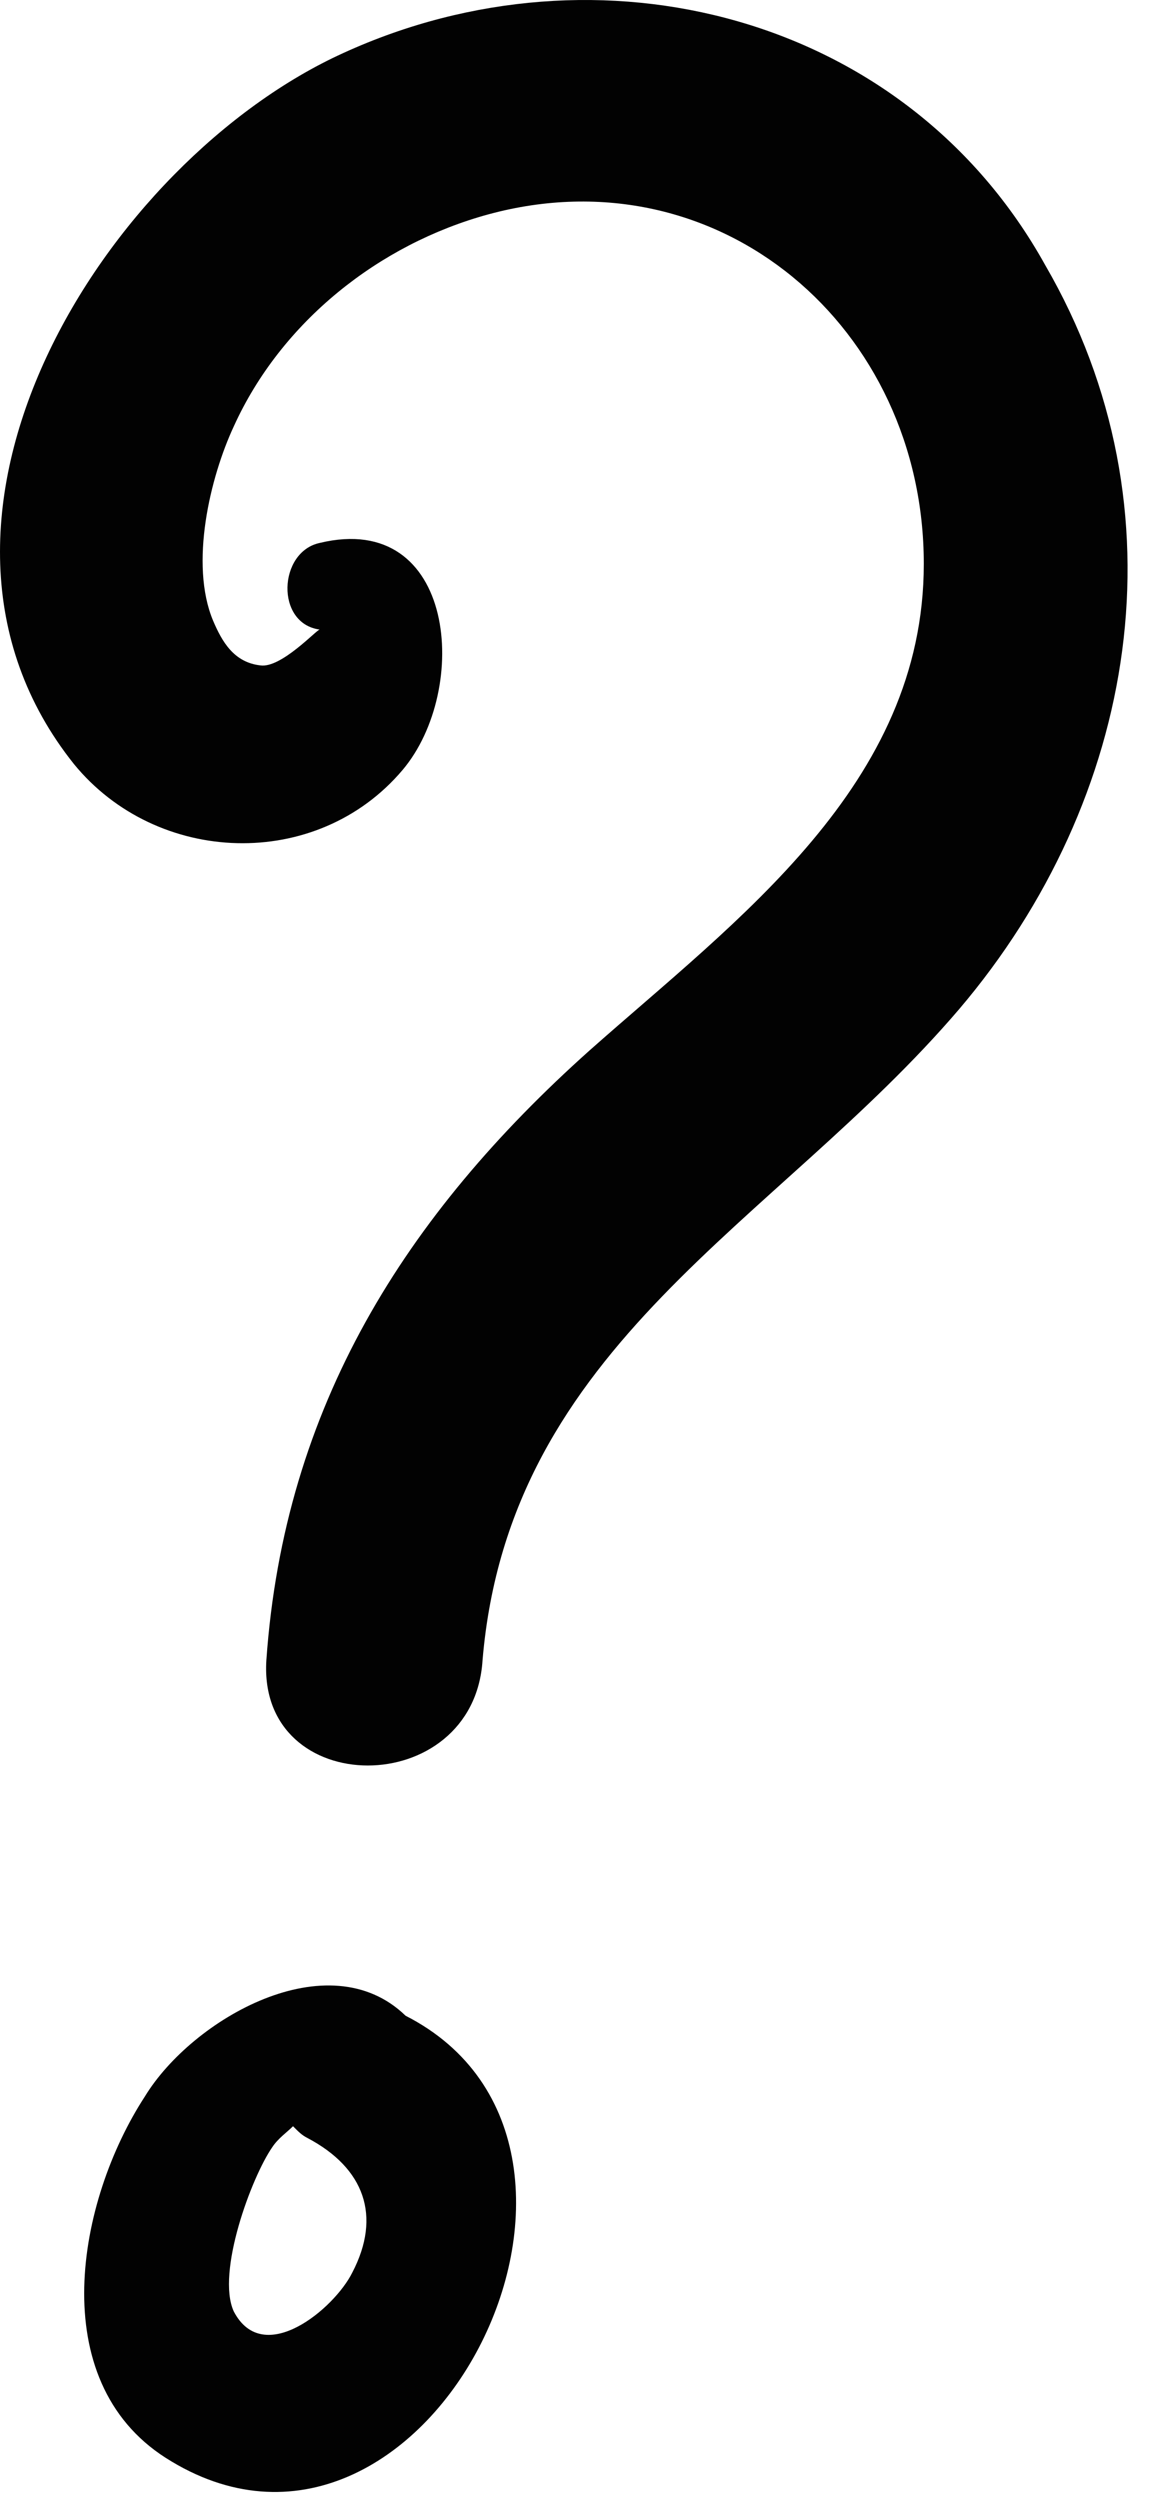
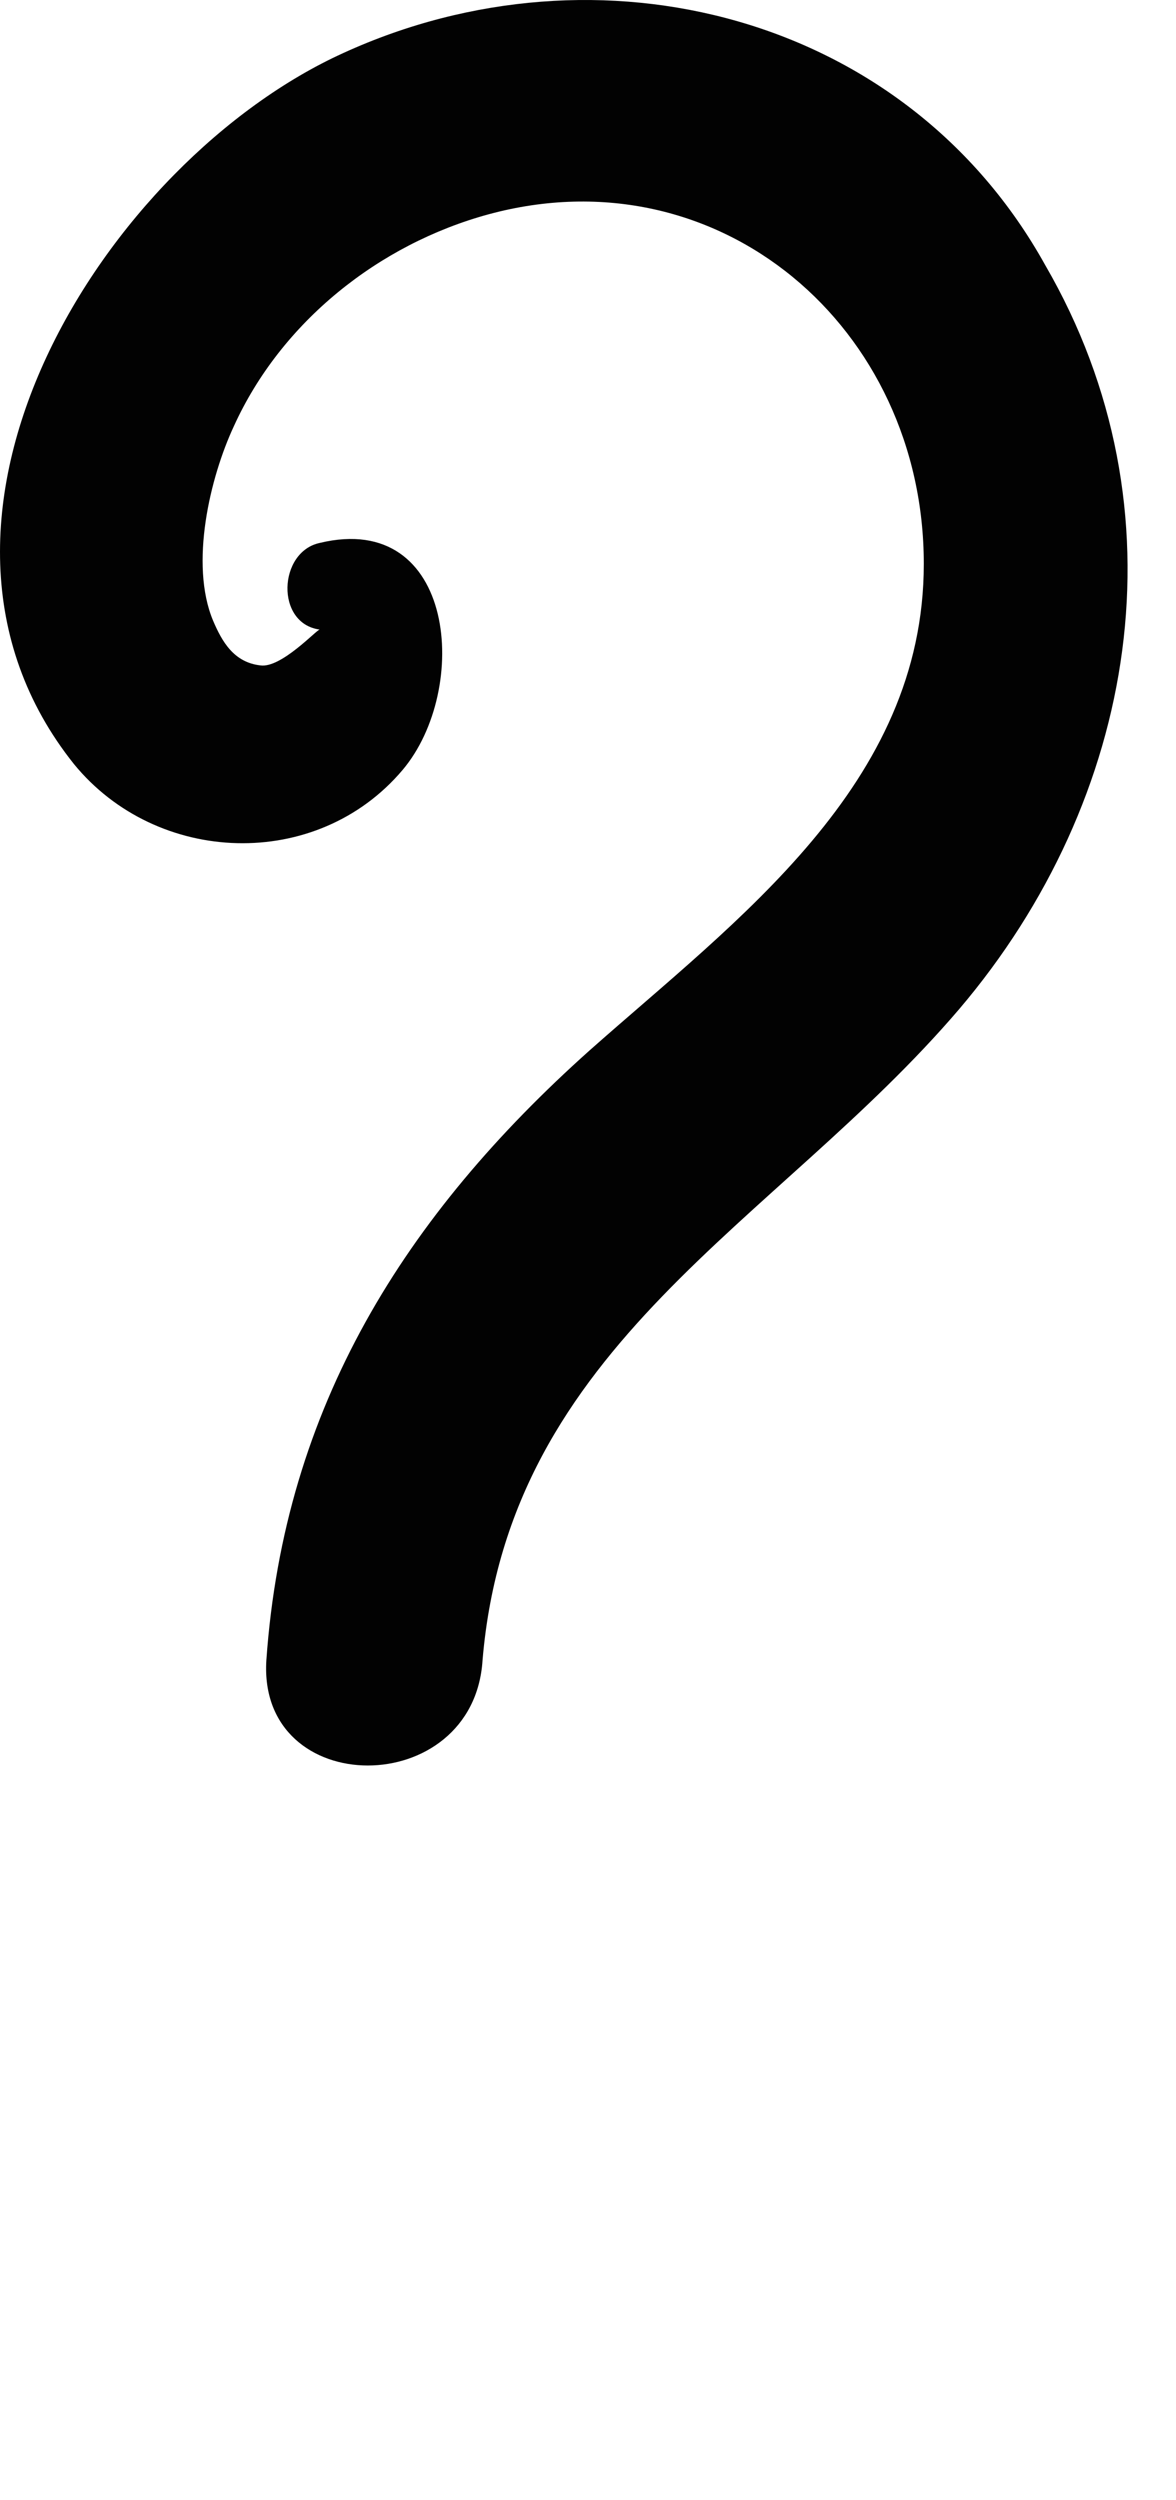
<svg xmlns="http://www.w3.org/2000/svg" width="24" height="51" viewBox="0 0 24 51" fill="none">
-   <path d="M8.277 41.117C6.705 39.593 3.925 41.178 2.958 42.762C1.568 44.895 0.904 48.551 3.381 50.135C8.639 53.487 13.535 43.798 8.277 41.117ZM7.189 46.357C6.826 47.089 5.376 48.307 4.771 47.149C4.409 46.357 5.134 44.407 5.557 43.798C5.678 43.615 5.859 43.493 5.98 43.371C6.101 43.493 6.161 43.554 6.282 43.615C7.431 44.224 7.793 45.199 7.189 46.357Z" fill="#020202" />
  <path d="M19.578 20.581C23.204 16.315 24.232 10.405 21.331 5.408C18.49 0.289 12.205 -1.295 7.008 1.081C2.173 3.275 -2.481 10.587 1.508 15.584C3.2 17.656 6.464 17.778 8.216 15.706C9.606 14.061 9.304 10.405 6.524 11.075C5.678 11.258 5.617 12.72 6.524 12.842C6.464 12.842 5.738 13.634 5.315 13.573C4.771 13.512 4.53 13.086 4.348 12.659C3.865 11.501 4.288 9.734 4.771 8.698C5.738 6.566 7.733 4.981 9.969 4.372C14.683 3.092 18.853 6.687 18.853 11.501C18.853 16.011 15.046 18.753 12.024 21.434C8.277 24.786 5.799 28.686 5.436 33.865C5.255 36.729 9.667 36.729 9.848 33.865C10.392 27.406 15.831 24.968 19.578 20.581Z" fill="#020202" />
</svg>